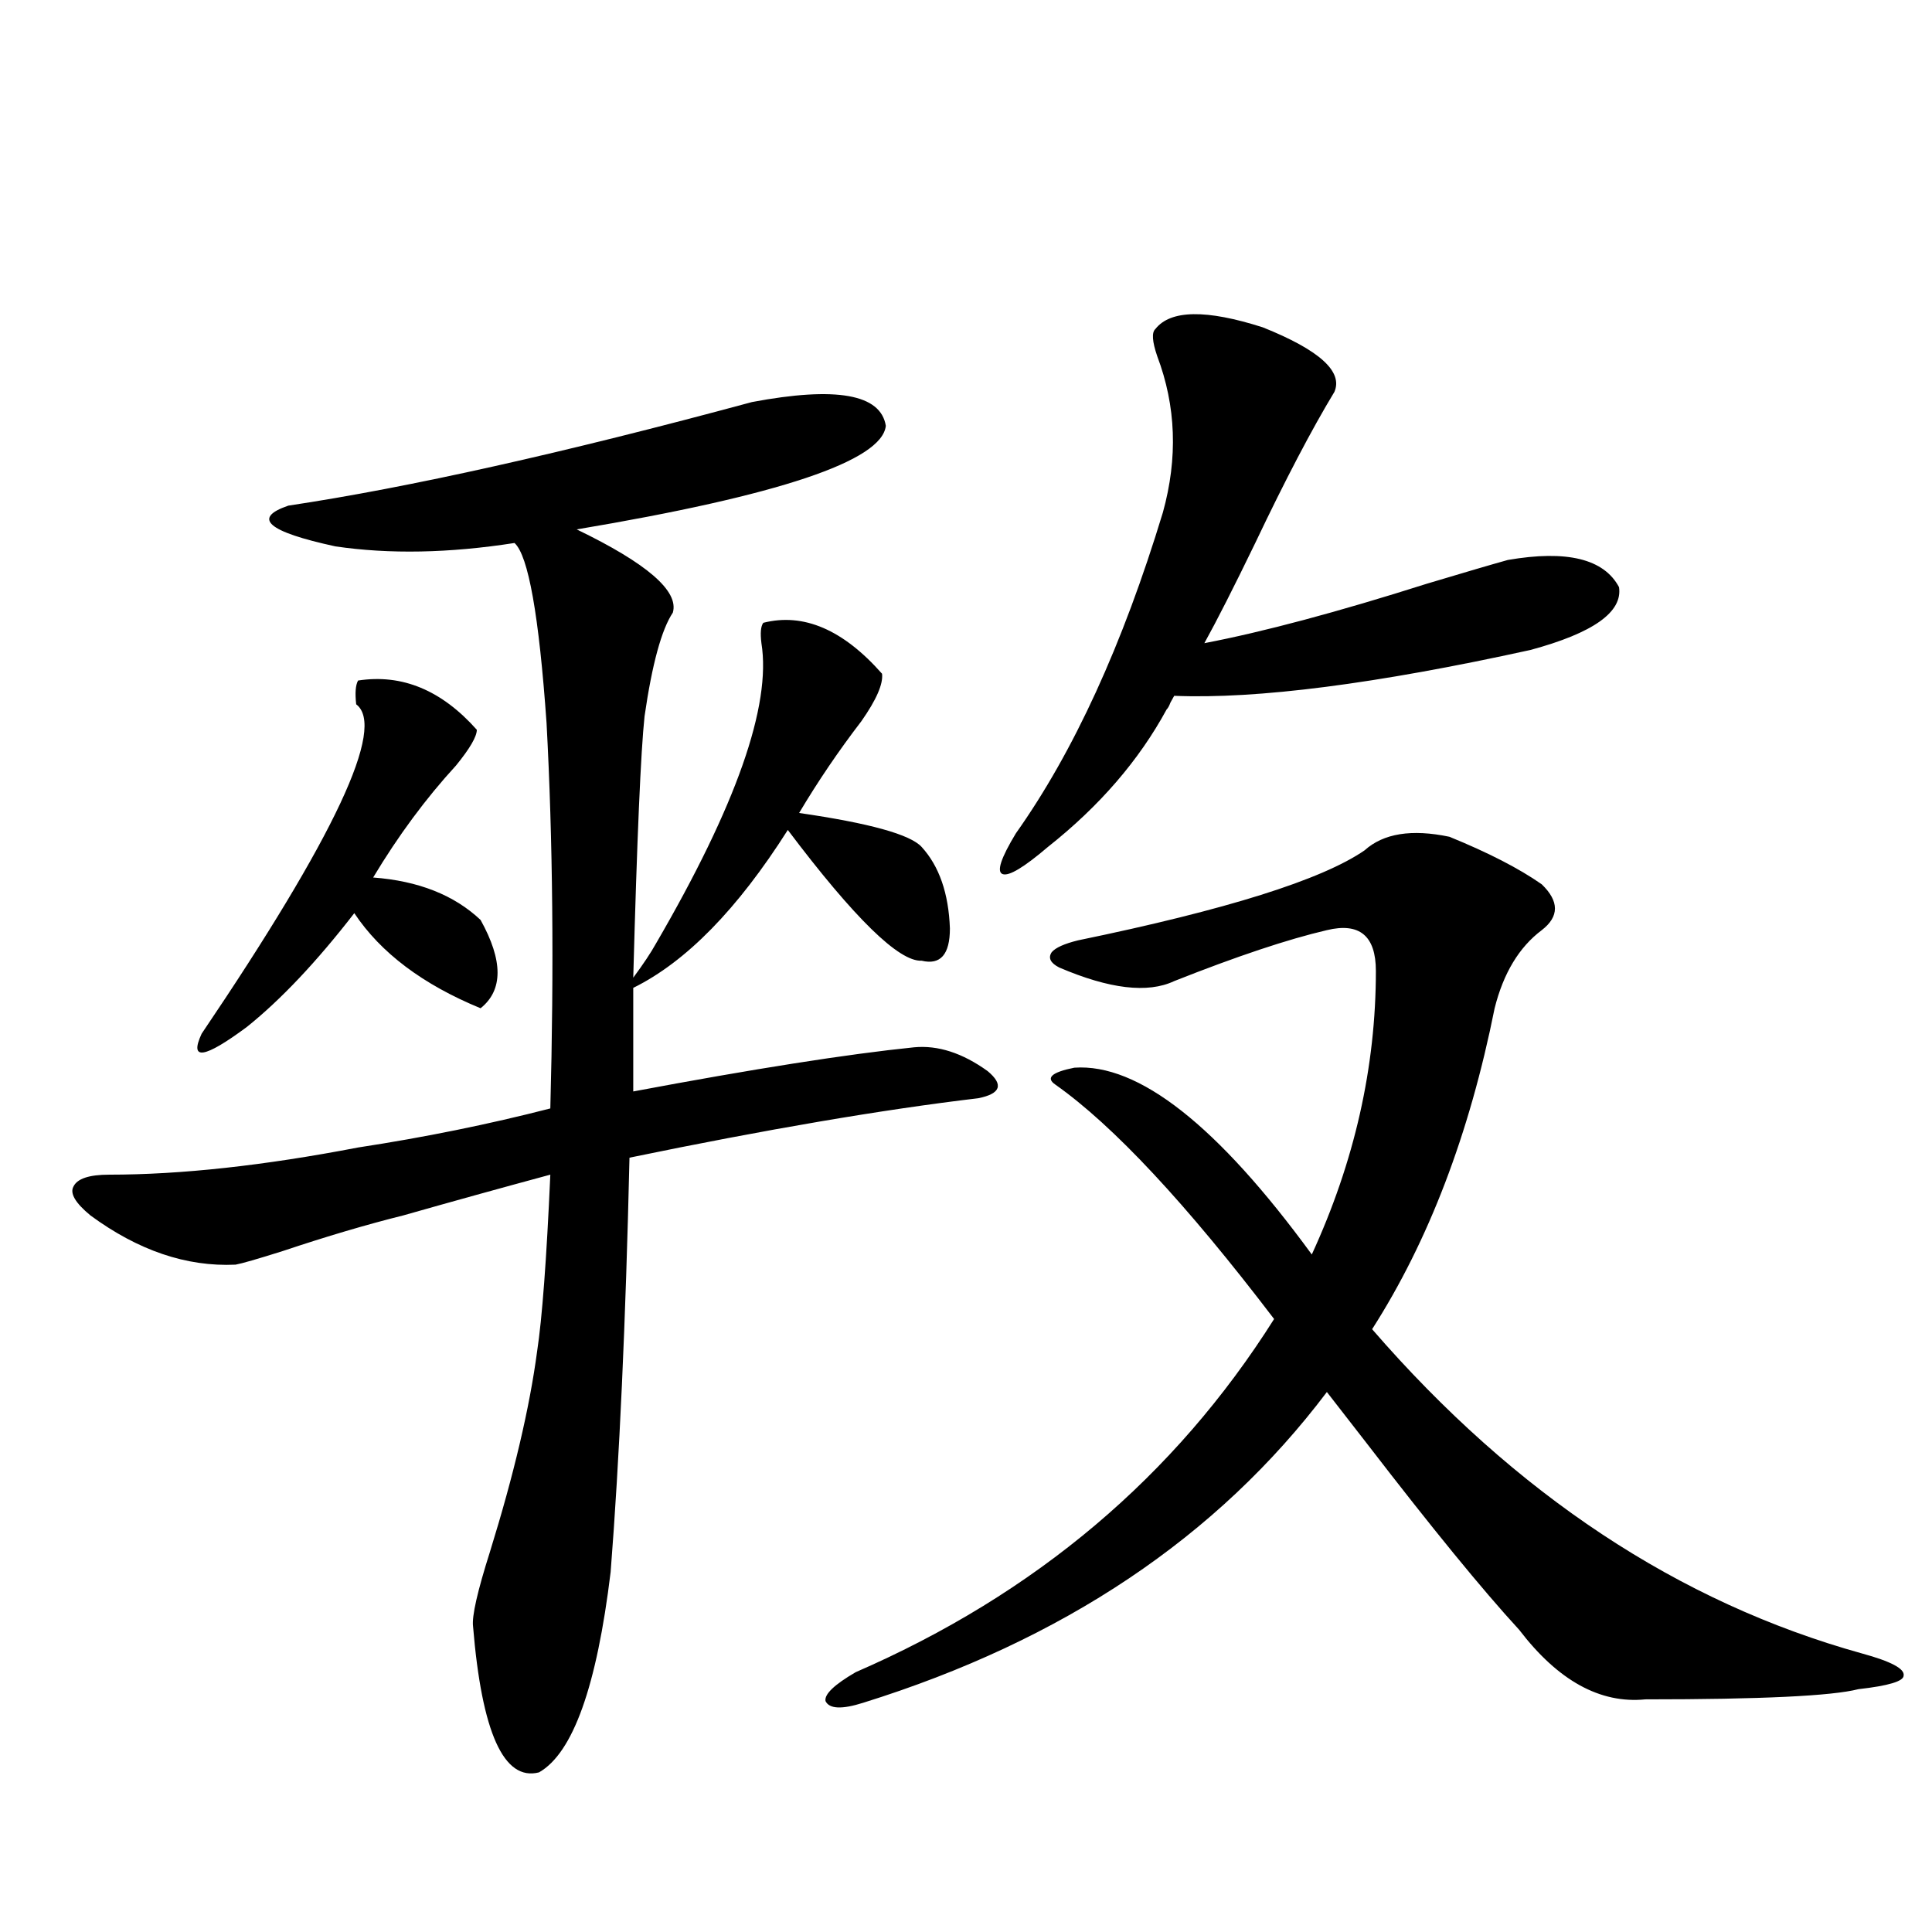
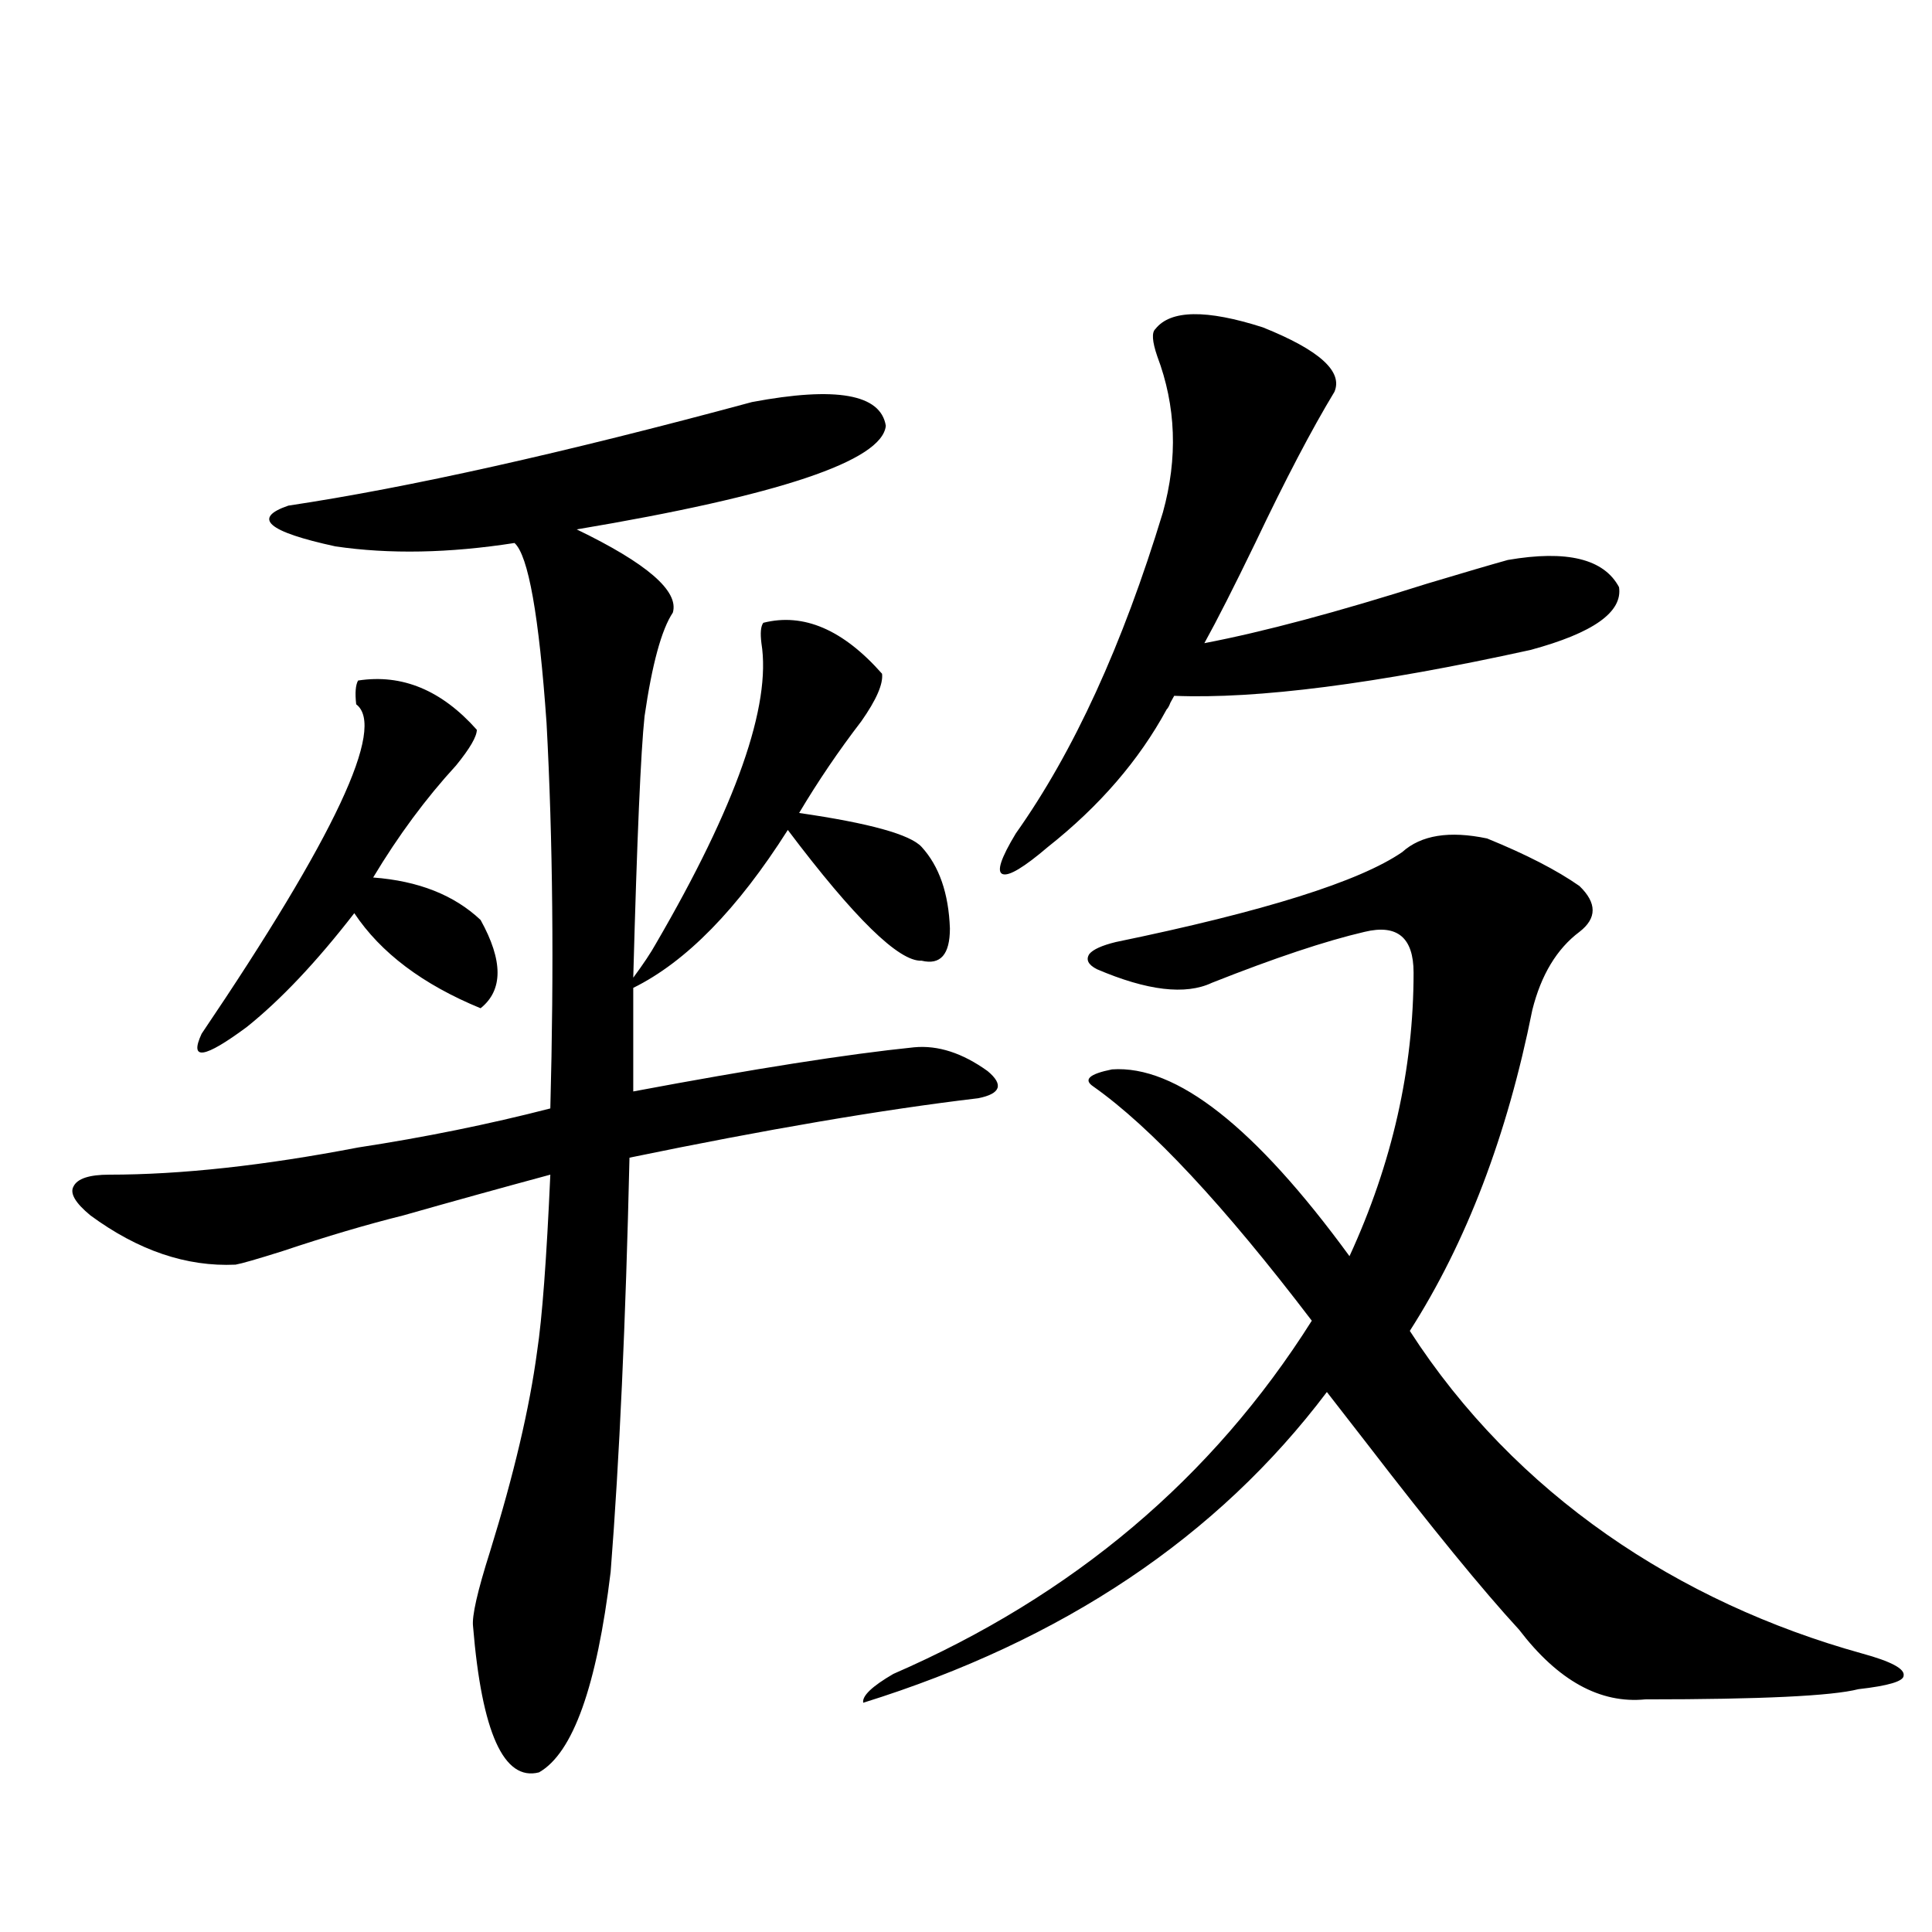
<svg xmlns="http://www.w3.org/2000/svg" version="1.1" id="图层_1" x="0px" y="0px" width="1000px" height="1000px" viewBox="0 0 1000 1000" enable-background="new 0 0 1000 1000" xml:space="preserve">
-   <path d="M56.56,608.004c37.072,0,79.998-4.683,128.777-14.063c34.465-5.273,67.635-12.002,99.509-20.215  c1.951-72.647,1.296-139.156-1.951-199.512c-3.902-55.659-9.436-86.709-16.585-93.164c-33.825,5.273-64.724,5.864-92.68,1.758  c-35.121-7.608-43.261-14.639-24.39-21.094c62.438-9.366,142.435-27.246,239.994-53.613c43.566-8.198,66.66-4.092,69.267,12.305  c-1.951,18.169-55.288,36.035-159.996,53.613c36.417,17.578,53.002,31.943,49.755,43.066c-5.854,8.789-10.731,26.669-14.634,53.613  c-1.951,18.169-3.902,63.281-5.854,135.352c5.198-7.031,9.101-12.881,11.707-17.578c41.615-71.48,59.831-123.335,54.633-155.566  c-0.655-5.273-0.335-8.789,0.976-10.547c20.808-5.273,41.295,3.516,61.462,26.367c0.641,5.273-2.927,13.486-10.731,24.609  c-11.707,15.244-22.438,31.064-32.194,47.461c36.417,5.273,57.56,11.137,63.413,17.578c9.101,9.97,13.979,24.033,14.634,42.188  c0,13.486-4.878,19.048-14.634,16.699c-11.707,0.591-34.801-21.973-69.267-67.676c-26.021,41.02-52.682,68.266-79.998,81.738v53.613  c62.438-11.714,110.882-19.336,145.362-22.852c12.348-1.167,25.03,2.939,38.048,12.305c8.445,7.031,6.829,11.728-4.878,14.063  c-49.435,5.864-109.601,16.123-180.483,30.762c-1.951,84.966-5.213,156.445-9.756,214.453  c-7.164,59.175-19.512,93.741-37.072,103.711c-18.216,4.683-29.603-20.517-34.146-75.586c-0.655-5.273,2.271-18.155,8.78-38.672  c12.348-39.839,20.487-74.405,24.39-103.711c2.592-16.988,4.878-47.461,6.829-91.406c-26.021,7.031-51.386,14.063-76.095,21.094  c-18.872,4.697-39.679,10.849-62.438,18.457c-13.018,4.106-21.143,6.455-24.39,7.031c-25.365,1.181-50.411-7.32-75.12-25.488  c-7.805-6.441-10.731-11.426-8.78-14.941C39.975,610.064,46.148,608.004,56.56,608.004z M248.75,521.871  c-29.923-12.305-51.706-28.702-65.364-49.219c-19.512,25.2-38.048,44.824-55.608,58.887c-22.119,16.411-29.923,17.578-23.414,3.516  c68.931-101.953,95.607-158.78,79.998-170.508c-0.656-5.85-0.335-9.956,0.976-12.305c22.758-3.516,43.246,4.985,61.461,25.488  c0,3.516-3.582,9.668-10.731,18.457c-15.609,17.001-29.923,36.337-42.925,58.008c23.414,1.758,41.95,9.091,55.608,21.973  C260.457,497.262,260.457,512.506,248.75,521.871z M963.854,855.856c14.954,4.092,22.104,7.91,21.463,11.426  c0,2.925-7.805,5.273-23.414,7.031c-13.658,3.516-50.41,5.273-110.241,5.273c-23.414,2.334-45.212-9.668-65.364-36.035  c-18.871-20.503-45.212-52.734-79.022-96.68c-9.115-11.714-15.944-20.503-20.487-26.367  c-56.584,75.009-136.582,128.609-239.994,160.84c-11.066,3.516-17.561,3.213-19.512-0.879c-0.655-3.516,4.543-8.501,15.609-14.941  c93.001-40.43,165.194-101.363,216.58-182.813c-45.532-59.766-83.26-100.195-113.168-121.289c-5.213-3.516-1.951-6.441,9.756-8.789  c33.17-2.334,74.145,29.883,122.924,96.68c22.104-48.038,33.17-96.968,33.17-146.777c0-18.155-8.46-25.186-25.365-21.094  c-20.167,4.697-46.508,13.486-79.022,26.367c-13.658,6.455-33.505,4.106-59.511-7.031c-4.558-2.334-5.854-4.971-3.902-7.91  c1.951-2.334,6.494-4.395,13.658-6.152c76.736-15.82,126.171-31.338,148.289-46.582c9.756-8.789,24.39-11.124,43.901-7.031  c20.152,8.212,36.097,16.411,47.804,24.609c9.101,8.789,9.101,16.699,0,23.73c-11.707,8.789-19.847,22.275-24.39,40.43  c-13.018,65.039-34.146,120.41-63.413,166.113C784.347,773.541,868.888,829.489,963.854,855.856z M598.01,170.309  c7.805-9.956,26.341-10.245,55.608-0.879c29.268,11.728,41.615,22.852,37.072,33.398c-11.707,19.336-25.365,45.415-40.975,78.223  c-11.066,22.852-19.847,40.141-26.341,51.855c30.563-5.85,68.932-16.109,115.119-30.762c19.512-5.85,33.49-9.956,41.95-12.305  c30.563-5.273,49.755-0.577,57.56,14.063c1.951,12.895-13.338,23.73-45.853,32.52c-79.998,17.578-141.46,25.488-184.386,23.73  c-0.655,1.181-1.311,2.348-1.951,3.516c-0.655,1.758-1.311,2.939-1.951,3.516c-14.313,26.367-34.801,50.098-61.462,71.191  c-12.362,10.547-20.167,15.244-23.414,14.063c-3.262-1.167-0.976-8.198,6.829-21.094c29.908-42.188,55.273-97.559,76.096-166.113  c7.805-28.125,6.829-55.069-2.927-80.859C596.379,176.763,596.059,172.067,598.01,170.309z" />
+   <path d="M56.56,608.004c37.072,0,79.998-4.683,128.777-14.063c34.465-5.273,67.635-12.002,99.509-20.215  c1.951-72.647,1.296-139.156-1.951-199.512c-3.902-55.659-9.436-86.709-16.585-93.164c-33.825,5.273-64.724,5.864-92.68,1.758  c-35.121-7.608-43.261-14.639-24.39-21.094c62.438-9.366,142.435-27.246,239.994-53.613c43.566-8.198,66.66-4.092,69.267,12.305  c-1.951,18.169-55.288,36.035-159.996,53.613c36.417,17.578,53.002,31.943,49.755,43.066c-5.854,8.789-10.731,26.669-14.634,53.613  c-1.951,18.169-3.902,63.281-5.854,135.352c5.198-7.031,9.101-12.881,11.707-17.578c41.615-71.48,59.831-123.335,54.633-155.566  c-0.655-5.273-0.335-8.789,0.976-10.547c20.808-5.273,41.295,3.516,61.462,26.367c0.641,5.273-2.927,13.486-10.731,24.609  c-11.707,15.244-22.438,31.064-32.194,47.461c36.417,5.273,57.56,11.137,63.413,17.578c9.101,9.97,13.979,24.033,14.634,42.188  c0,13.486-4.878,19.048-14.634,16.699c-11.707,0.591-34.801-21.973-69.267-67.676c-26.021,41.02-52.682,68.266-79.998,81.738v53.613  c62.438-11.714,110.882-19.336,145.362-22.852c12.348-1.167,25.03,2.939,38.048,12.305c8.445,7.031,6.829,11.728-4.878,14.063  c-49.435,5.864-109.601,16.123-180.483,30.762c-1.951,84.966-5.213,156.445-9.756,214.453  c-7.164,59.175-19.512,93.741-37.072,103.711c-18.216,4.683-29.603-20.517-34.146-75.586c-0.655-5.273,2.271-18.155,8.78-38.672  c12.348-39.839,20.487-74.405,24.39-103.711c2.592-16.988,4.878-47.461,6.829-91.406c-26.021,7.031-51.386,14.063-76.095,21.094  c-18.872,4.697-39.679,10.849-62.438,18.457c-13.018,4.106-21.143,6.455-24.39,7.031c-25.365,1.181-50.411-7.32-75.12-25.488  c-7.805-6.441-10.731-11.426-8.78-14.941C39.975,610.064,46.148,608.004,56.56,608.004z M248.75,521.871  c-29.923-12.305-51.706-28.702-65.364-49.219c-19.512,25.2-38.048,44.824-55.608,58.887c-22.119,16.411-29.923,17.578-23.414,3.516  c68.931-101.953,95.607-158.78,79.998-170.508c-0.656-5.85-0.335-9.956,0.976-12.305c22.758-3.516,43.246,4.985,61.461,25.488  c0,3.516-3.582,9.668-10.731,18.457c-15.609,17.001-29.923,36.337-42.925,58.008c23.414,1.758,41.95,9.091,55.608,21.973  C260.457,497.262,260.457,512.506,248.75,521.871z M963.854,855.856c14.954,4.092,22.104,7.91,21.463,11.426  c0,2.925-7.805,5.273-23.414,7.031c-13.658,3.516-50.41,5.273-110.241,5.273c-23.414,2.334-45.212-9.668-65.364-36.035  c-18.871-20.503-45.212-52.734-79.022-96.68c-9.115-11.714-15.944-20.503-20.487-26.367  c-56.584,75.009-136.582,128.609-239.994,160.84c-0.655-3.516,4.543-8.501,15.609-14.941  c93.001-40.43,165.194-101.363,216.58-182.813c-45.532-59.766-83.26-100.195-113.168-121.289c-5.213-3.516-1.951-6.441,9.756-8.789  c33.17-2.334,74.145,29.883,122.924,96.68c22.104-48.038,33.17-96.968,33.17-146.777c0-18.155-8.46-25.186-25.365-21.094  c-20.167,4.697-46.508,13.486-79.022,26.367c-13.658,6.455-33.505,4.106-59.511-7.031c-4.558-2.334-5.854-4.971-3.902-7.91  c1.951-2.334,6.494-4.395,13.658-6.152c76.736-15.82,126.171-31.338,148.289-46.582c9.756-8.789,24.39-11.124,43.901-7.031  c20.152,8.212,36.097,16.411,47.804,24.609c9.101,8.789,9.101,16.699,0,23.73c-11.707,8.789-19.847,22.275-24.39,40.43  c-13.018,65.039-34.146,120.41-63.413,166.113C784.347,773.541,868.888,829.489,963.854,855.856z M598.01,170.309  c7.805-9.956,26.341-10.245,55.608-0.879c29.268,11.728,41.615,22.852,37.072,33.398c-11.707,19.336-25.365,45.415-40.975,78.223  c-11.066,22.852-19.847,40.141-26.341,51.855c30.563-5.85,68.932-16.109,115.119-30.762c19.512-5.85,33.49-9.956,41.95-12.305  c30.563-5.273,49.755-0.577,57.56,14.063c1.951,12.895-13.338,23.73-45.853,32.52c-79.998,17.578-141.46,25.488-184.386,23.73  c-0.655,1.181-1.311,2.348-1.951,3.516c-0.655,1.758-1.311,2.939-1.951,3.516c-14.313,26.367-34.801,50.098-61.462,71.191  c-12.362,10.547-20.167,15.244-23.414,14.063c-3.262-1.167-0.976-8.198,6.829-21.094c29.908-42.188,55.273-97.559,76.096-166.113  c7.805-28.125,6.829-55.069-2.927-80.859C596.379,176.763,596.059,172.067,598.01,170.309z" />
</svg>